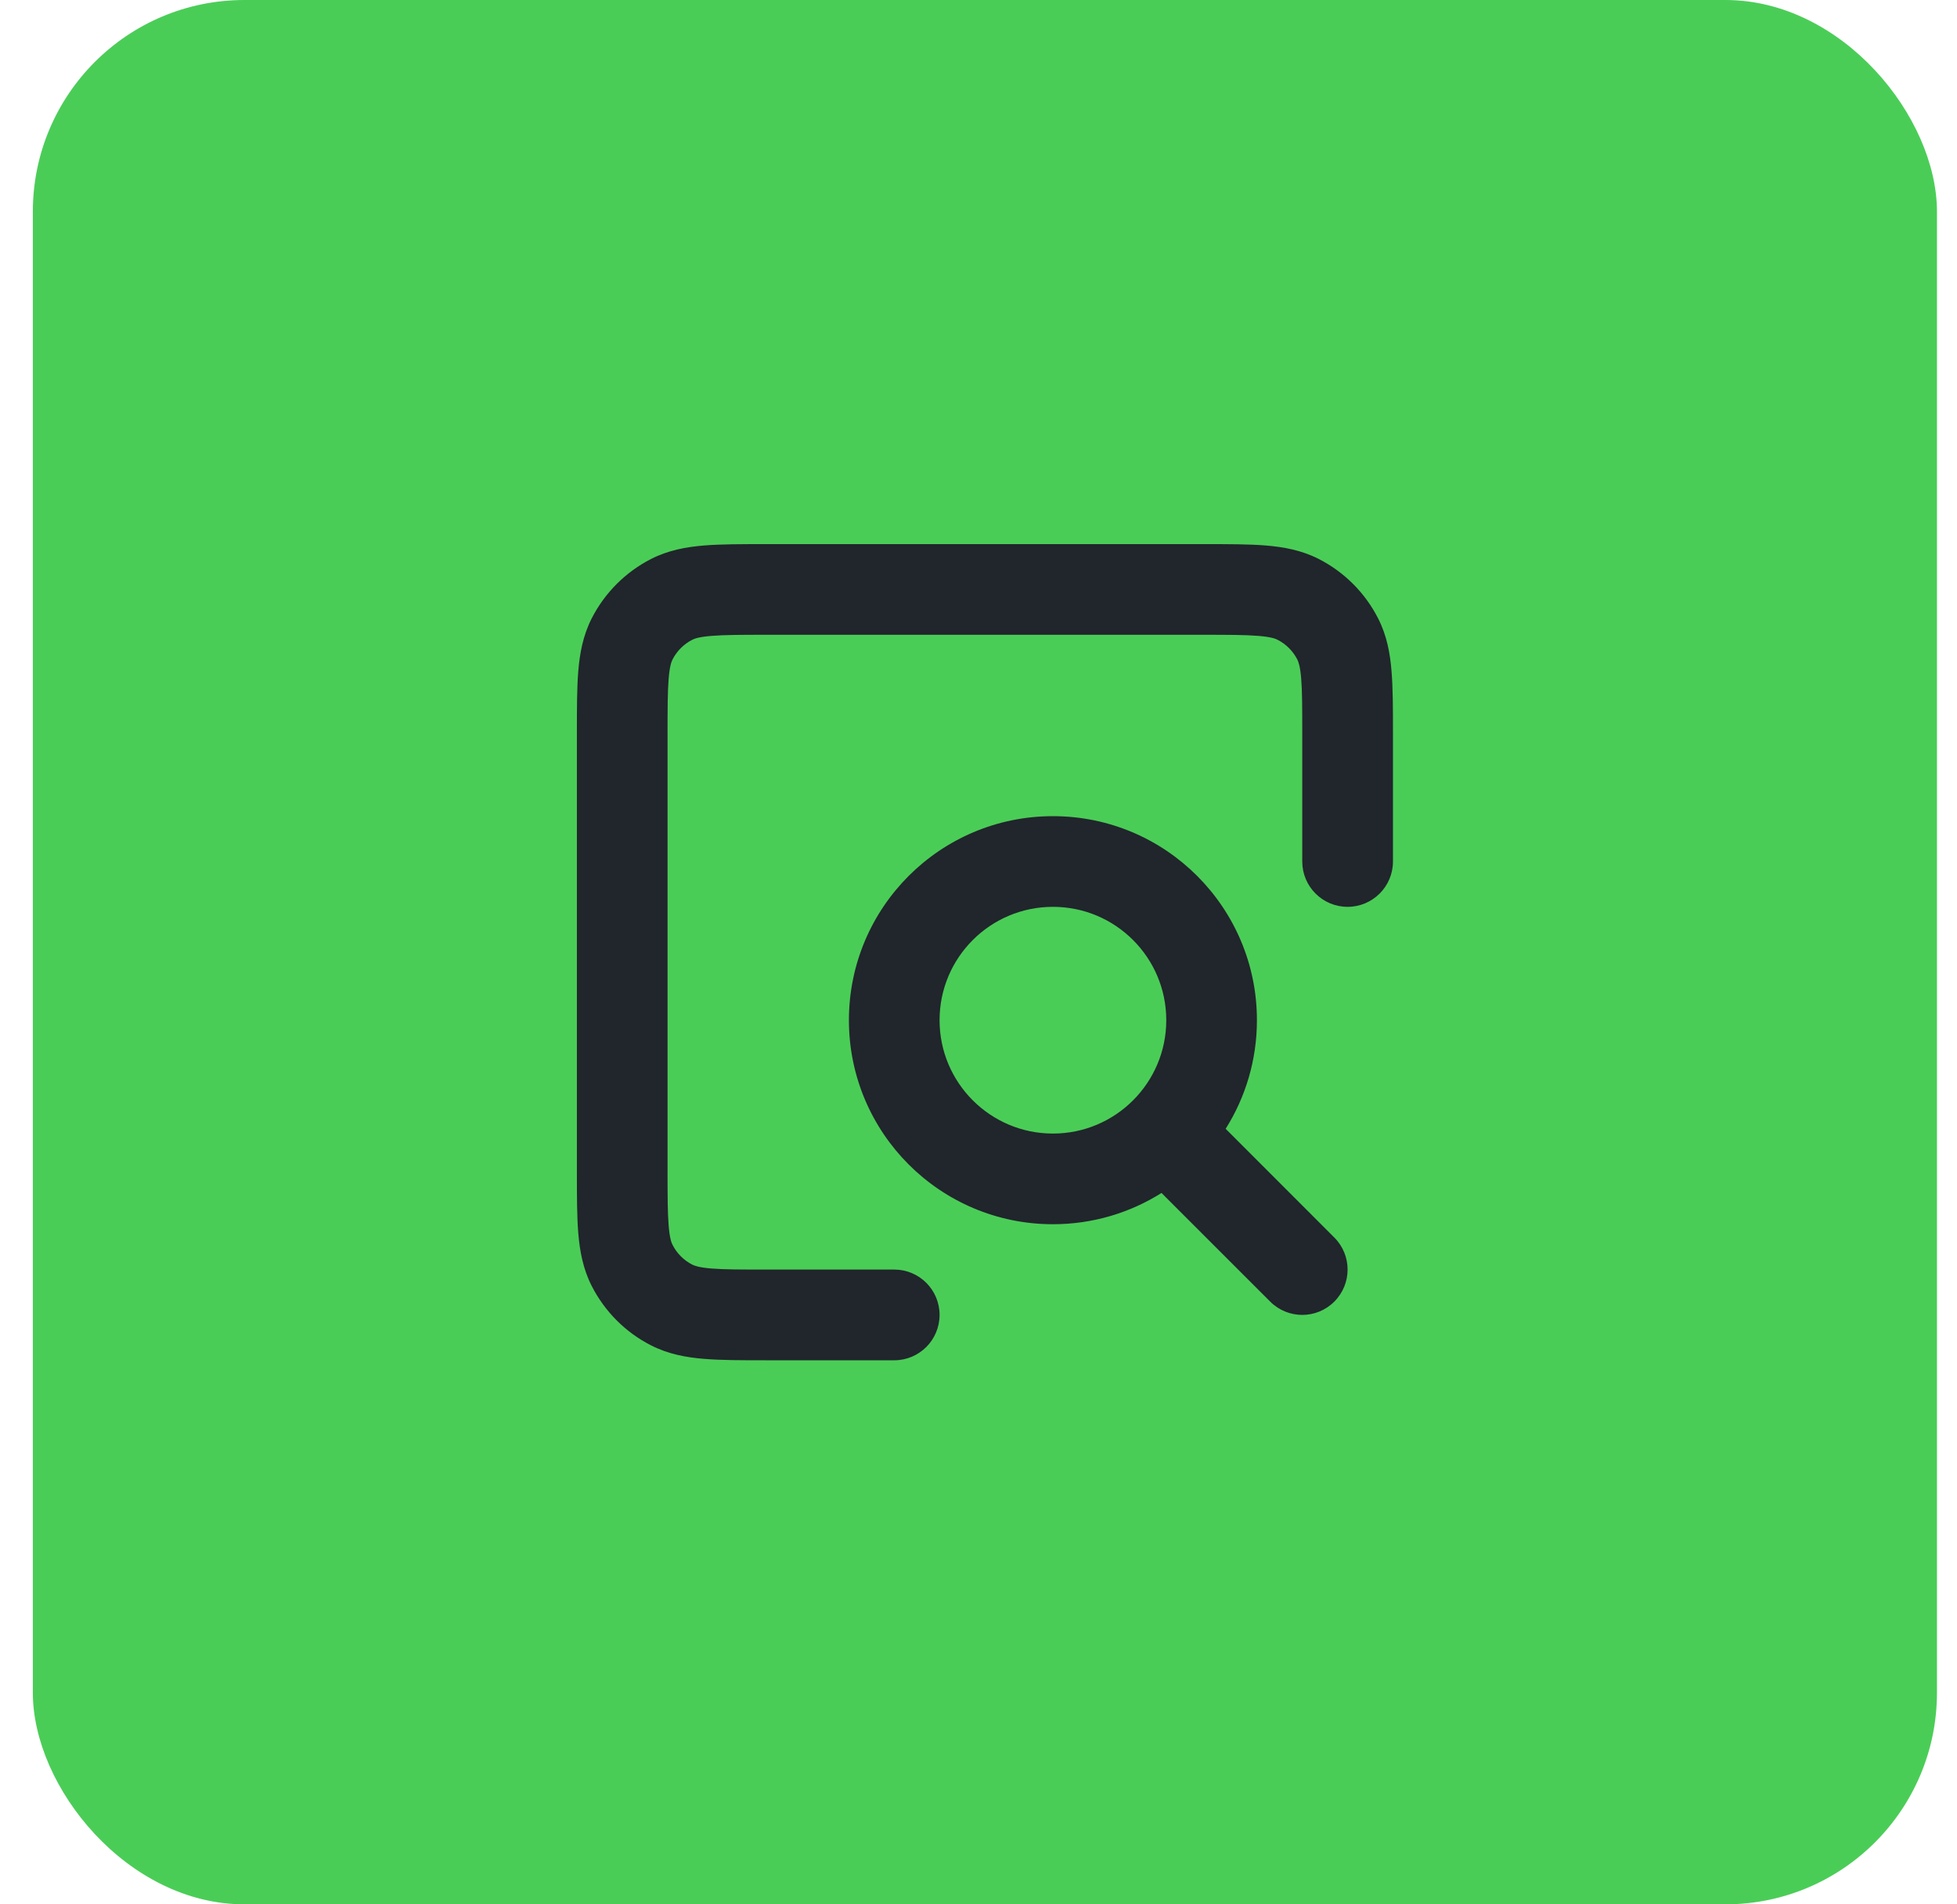
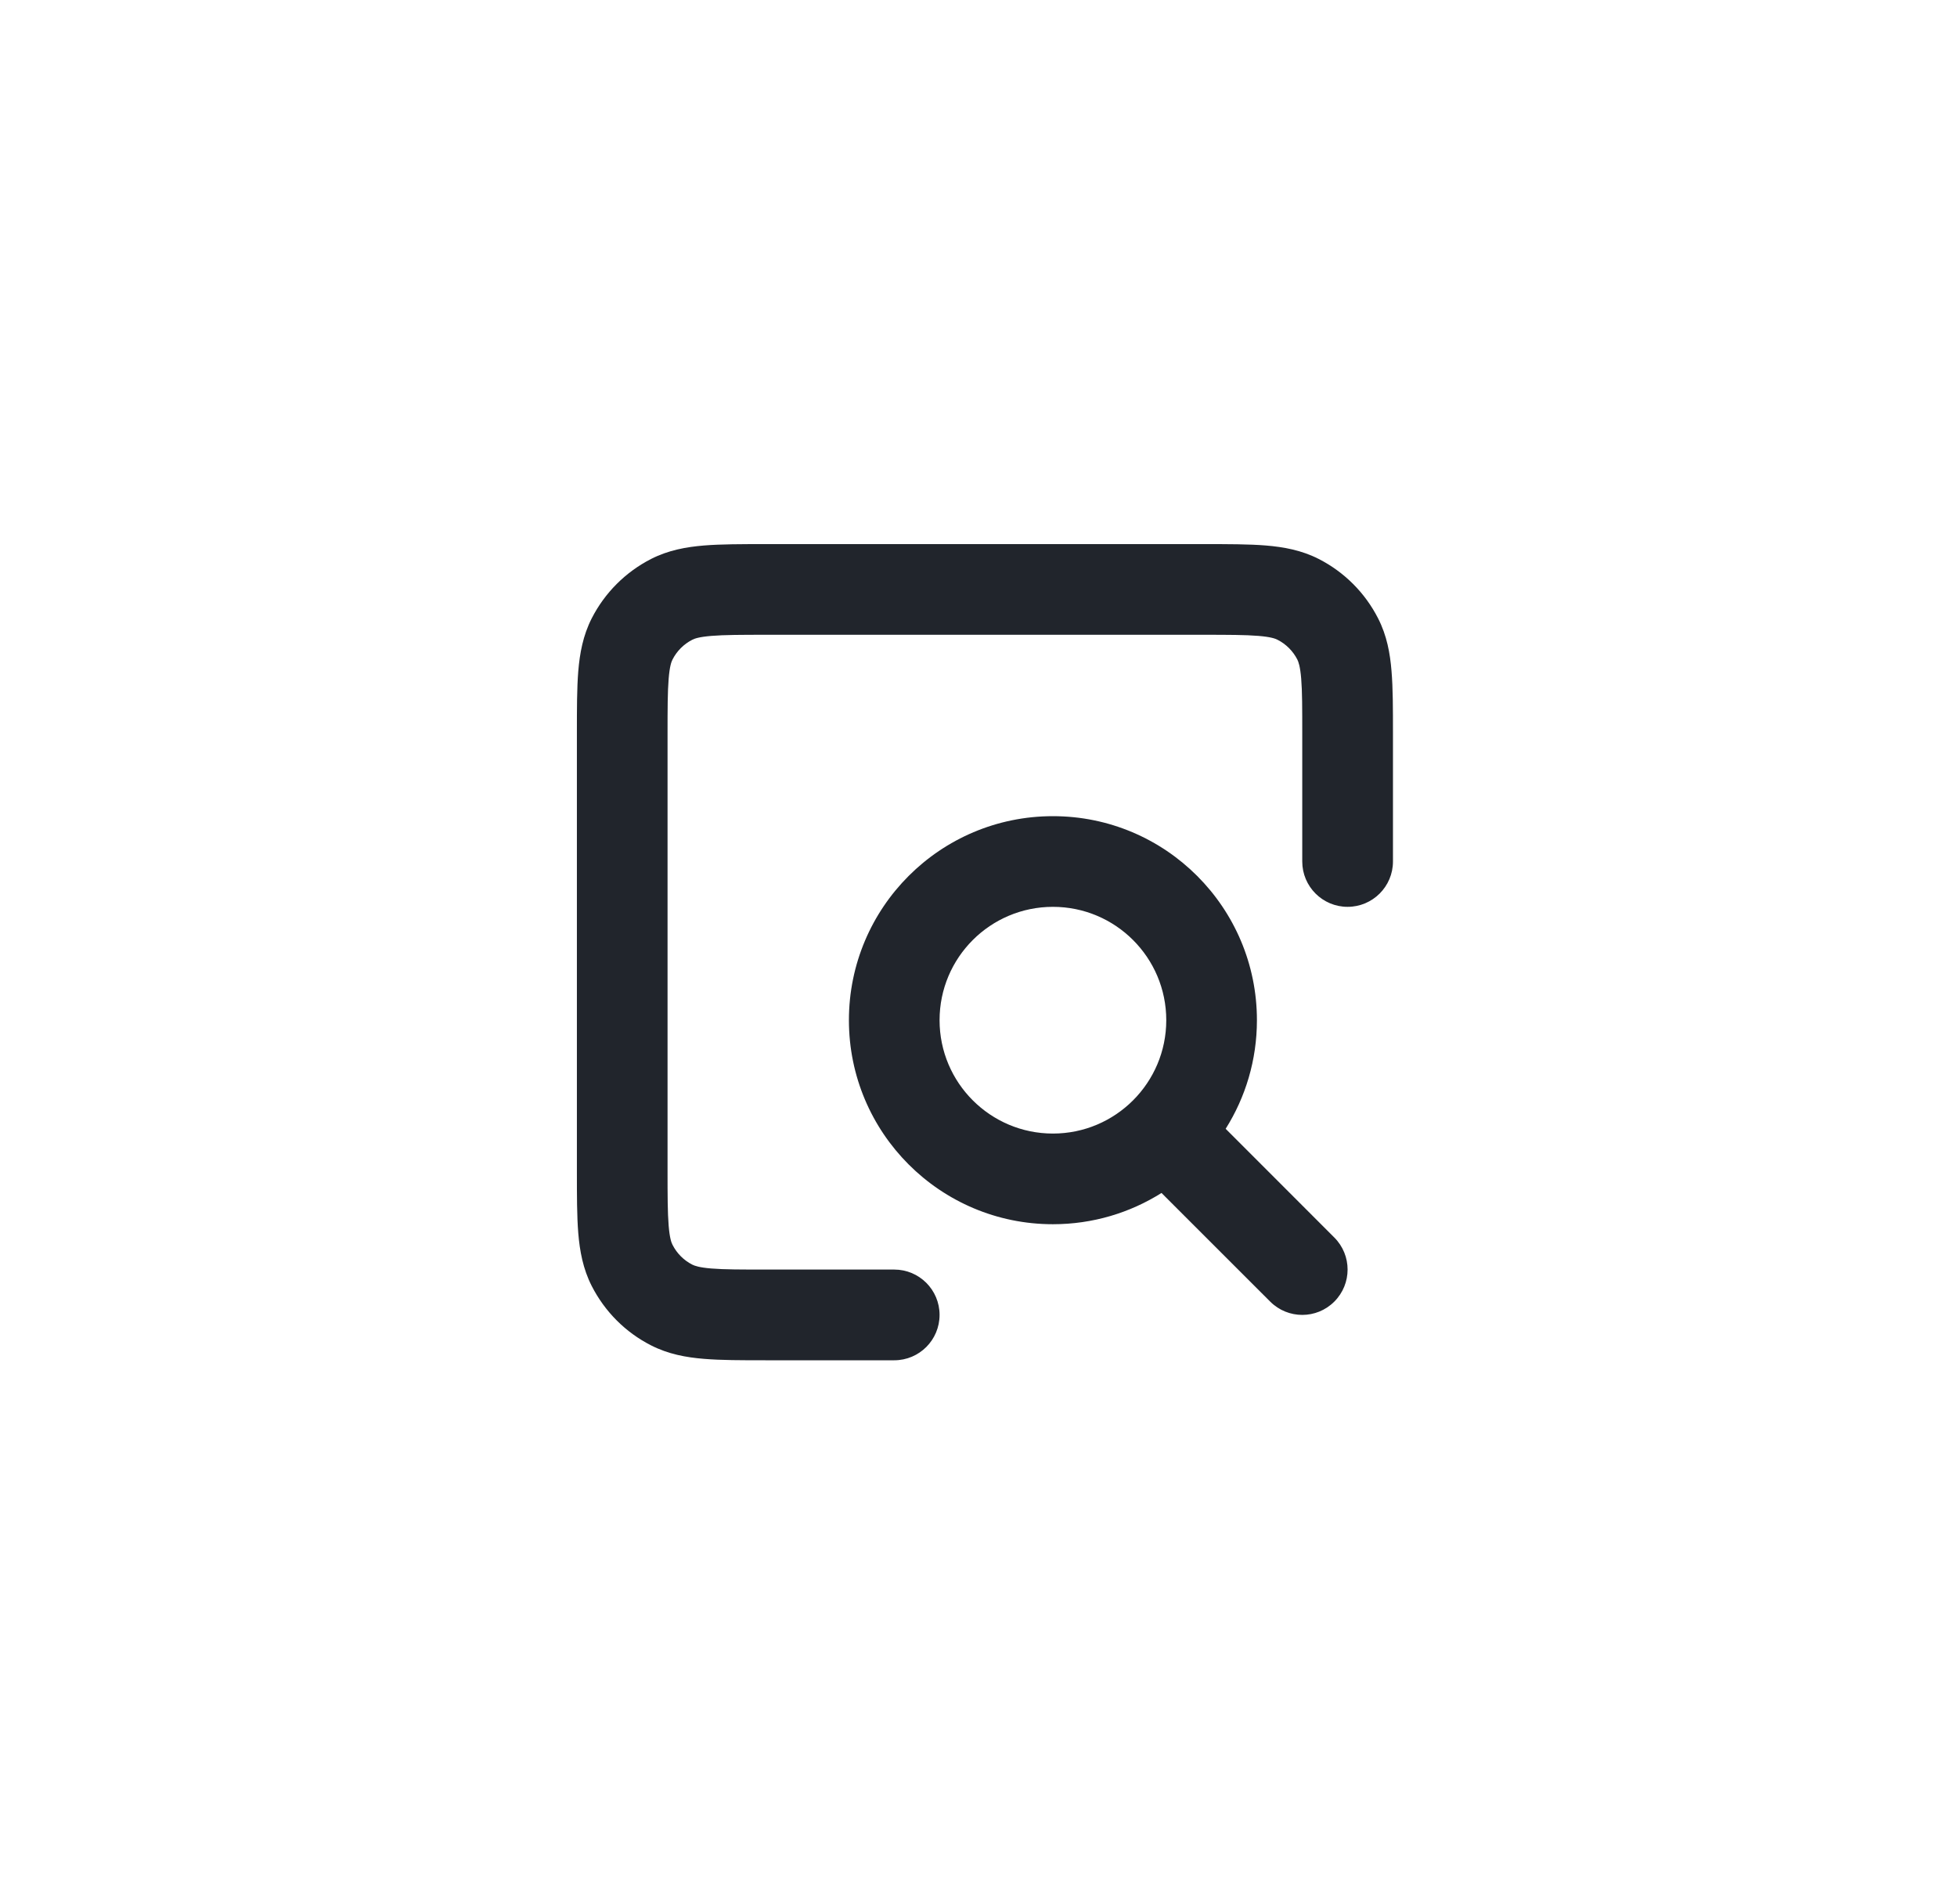
<svg xmlns="http://www.w3.org/2000/svg" width="37" height="36" viewBox="0 0 37 36" fill="none">
-   <rect x="0.621" width="36" height="36" rx="4" fill="#4ACD57" />
-   <rect width="20.571" height="20.571" transform="translate(8.336 7.714)" fill="#4ACD57" />
  <path fill-rule="evenodd" clip-rule="evenodd" d="M14.474 10.286H22.769C23.221 10.286 23.61 10.286 23.931 10.312C24.27 10.34 24.607 10.401 24.931 10.566C25.414 10.812 25.808 11.205 26.055 11.69C26.221 12.014 26.282 12.351 26.309 12.689C26.336 13.01 26.336 13.399 26.336 13.85V16.286C26.336 16.759 25.952 17.143 25.478 17.143C25.005 17.143 24.621 16.759 24.621 16.286V13.883C24.621 13.39 24.621 13.071 24.601 12.829C24.582 12.596 24.549 12.51 24.528 12.468C24.446 12.308 24.315 12.176 24.153 12.094C24.11 12.072 24.024 12.04 23.791 12.021C23.549 12.001 23.23 12 22.736 12H14.507C14.013 12 13.694 12.001 13.451 12.021C13.218 12.04 13.131 12.072 13.089 12.094C12.928 12.176 12.797 12.307 12.715 12.468C12.693 12.51 12.661 12.597 12.642 12.83C12.622 13.073 12.621 13.392 12.621 13.886V22.115C12.621 22.609 12.622 22.928 12.642 23.171C12.661 23.403 12.693 23.49 12.715 23.532C12.797 23.694 12.928 23.825 13.089 23.907C13.131 23.928 13.217 23.961 13.45 23.98C13.693 24 14.011 24 14.504 24H16.907C17.381 24 17.764 24.384 17.764 24.857C17.764 25.331 17.381 25.715 16.907 25.715H14.471C14.02 25.715 13.631 25.715 13.31 25.688C12.972 25.661 12.635 25.599 12.311 25.434C11.826 25.188 11.434 24.794 11.187 24.31C11.022 23.986 10.961 23.649 10.933 23.31C10.907 22.989 10.907 22.599 10.907 22.148V13.853C10.907 13.401 10.907 13.011 10.933 12.69C10.961 12.351 11.022 12.014 11.187 11.69C11.434 11.206 11.827 10.813 12.311 10.566C12.635 10.401 12.972 10.34 13.311 10.312C13.632 10.286 14.022 10.286 14.474 10.286ZM19.907 17.143C18.724 17.143 17.764 18.102 17.764 19.286C17.764 20.469 18.724 21.429 19.907 21.429C21.09 21.429 22.05 20.469 22.05 19.286C22.05 18.102 21.09 17.143 19.907 17.143ZM16.05 19.286C16.05 17.156 17.777 15.429 19.907 15.429C22.037 15.429 23.764 17.156 23.764 19.286C23.764 20.041 23.547 20.745 23.173 21.339L25.227 23.394C25.562 23.729 25.562 24.271 25.227 24.606C24.893 24.941 24.35 24.941 24.015 24.606L21.96 22.552C21.366 22.926 20.662 23.143 19.907 23.143C17.777 23.143 16.05 21.416 16.05 19.286Z" fill="#21252C" />
</svg>